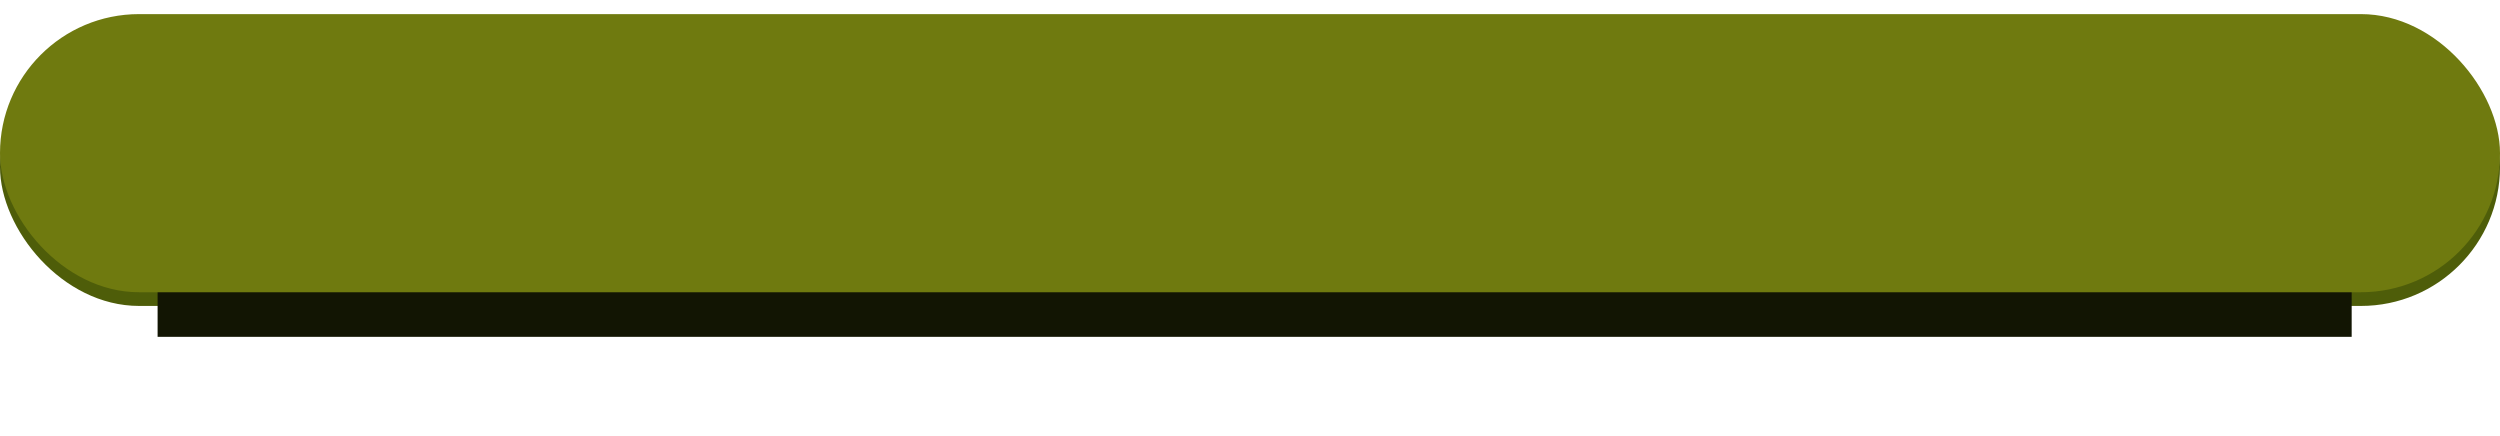
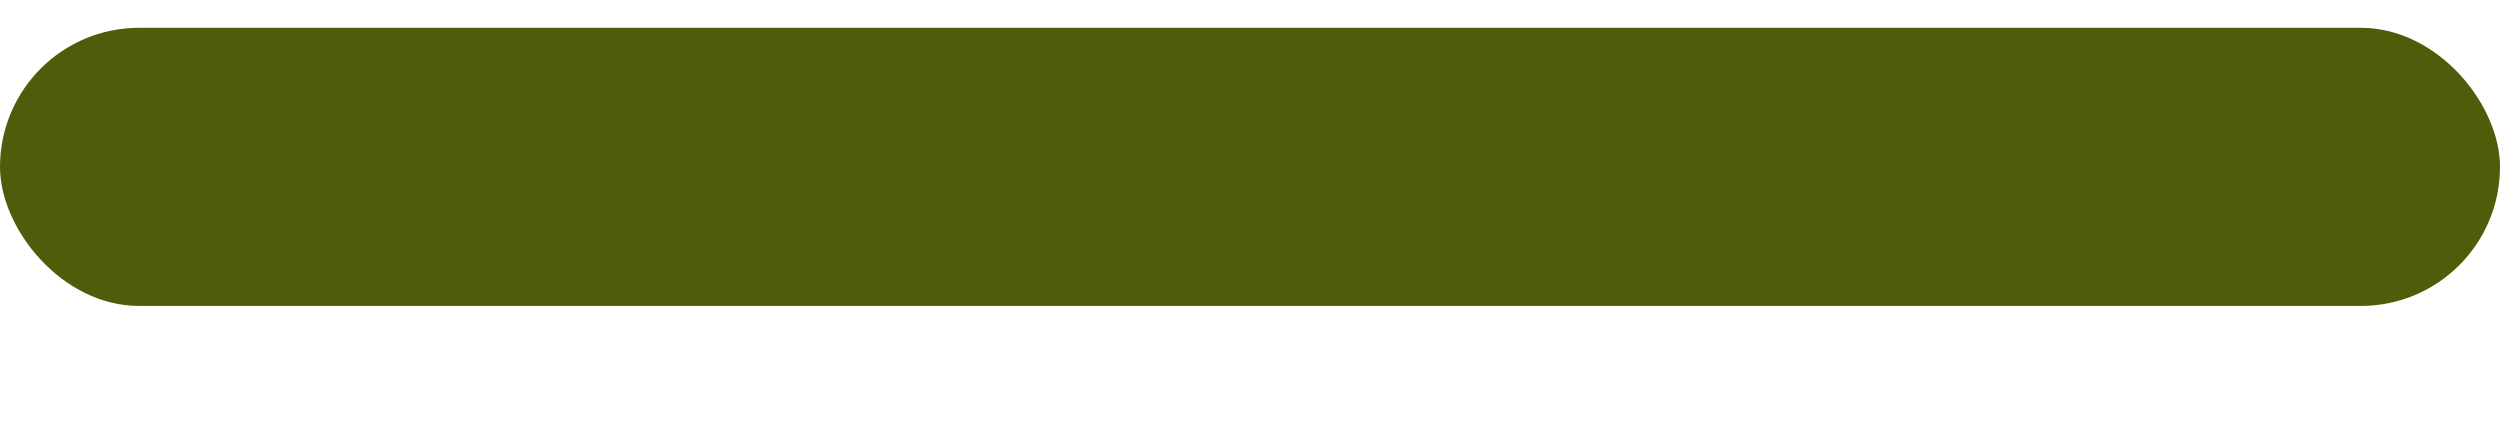
<svg xmlns="http://www.w3.org/2000/svg" width="809" height="141" viewBox="0 0 809 141" fill="none">
  <rect y="9" width="809" height="90" rx="45" fill="#4E5D09" />
  <g filter="url(#filter0_f_657_174)">
-     <rect x="51" y="35" width="710" height="74" fill="#121503" />
-   </g>
+     </g>
  <g filter="url(#filter1_i_657_174)">
-     <rect width="809" height="90" rx="45" fill="#6F7A0F" />
-   </g>
+     </g>
  <defs>
    <filter id="filter0_f_657_174" x="19.037" y="3.037" width="773.926" height="137.926" filterUnits="userSpaceOnUse" color-interpolation-filters="sRGB">
      <feFlood flood-opacity="0" result="BackgroundImageFix" />
      <feBlend mode="normal" in="SourceGraphic" in2="BackgroundImageFix" result="shape" />
      <feGaussianBlur stdDeviation="15.981" result="effect1_foregroundBlur_657_174" />
    </filter>
    <filter id="filter1_i_657_174" x="0" y="0" width="809" height="94.566" filterUnits="userSpaceOnUse" color-interpolation-filters="sRGB">
      <feFlood flood-opacity="0" result="BackgroundImageFix" />
      <feBlend mode="normal" in="SourceGraphic" in2="BackgroundImageFix" result="shape" />
      <feColorMatrix in="SourceAlpha" type="matrix" values="0 0 0 0 0 0 0 0 0 0 0 0 0 0 0 0 0 0 127 0" result="hardAlpha" />
      <feOffset dy="4.566" />
      <feGaussianBlur stdDeviation="6.278" />
      <feComposite in2="hardAlpha" operator="arithmetic" k2="-1" k3="1" />
      <feColorMatrix type="matrix" values="0 0 0 0 0.691 0 0 0 0 0.76 0 0 0 0 0.095 0 0 0 1 0" />
      <feBlend mode="normal" in2="shape" result="effect1_innerShadow_657_174" />
    </filter>
  </defs>
</svg>